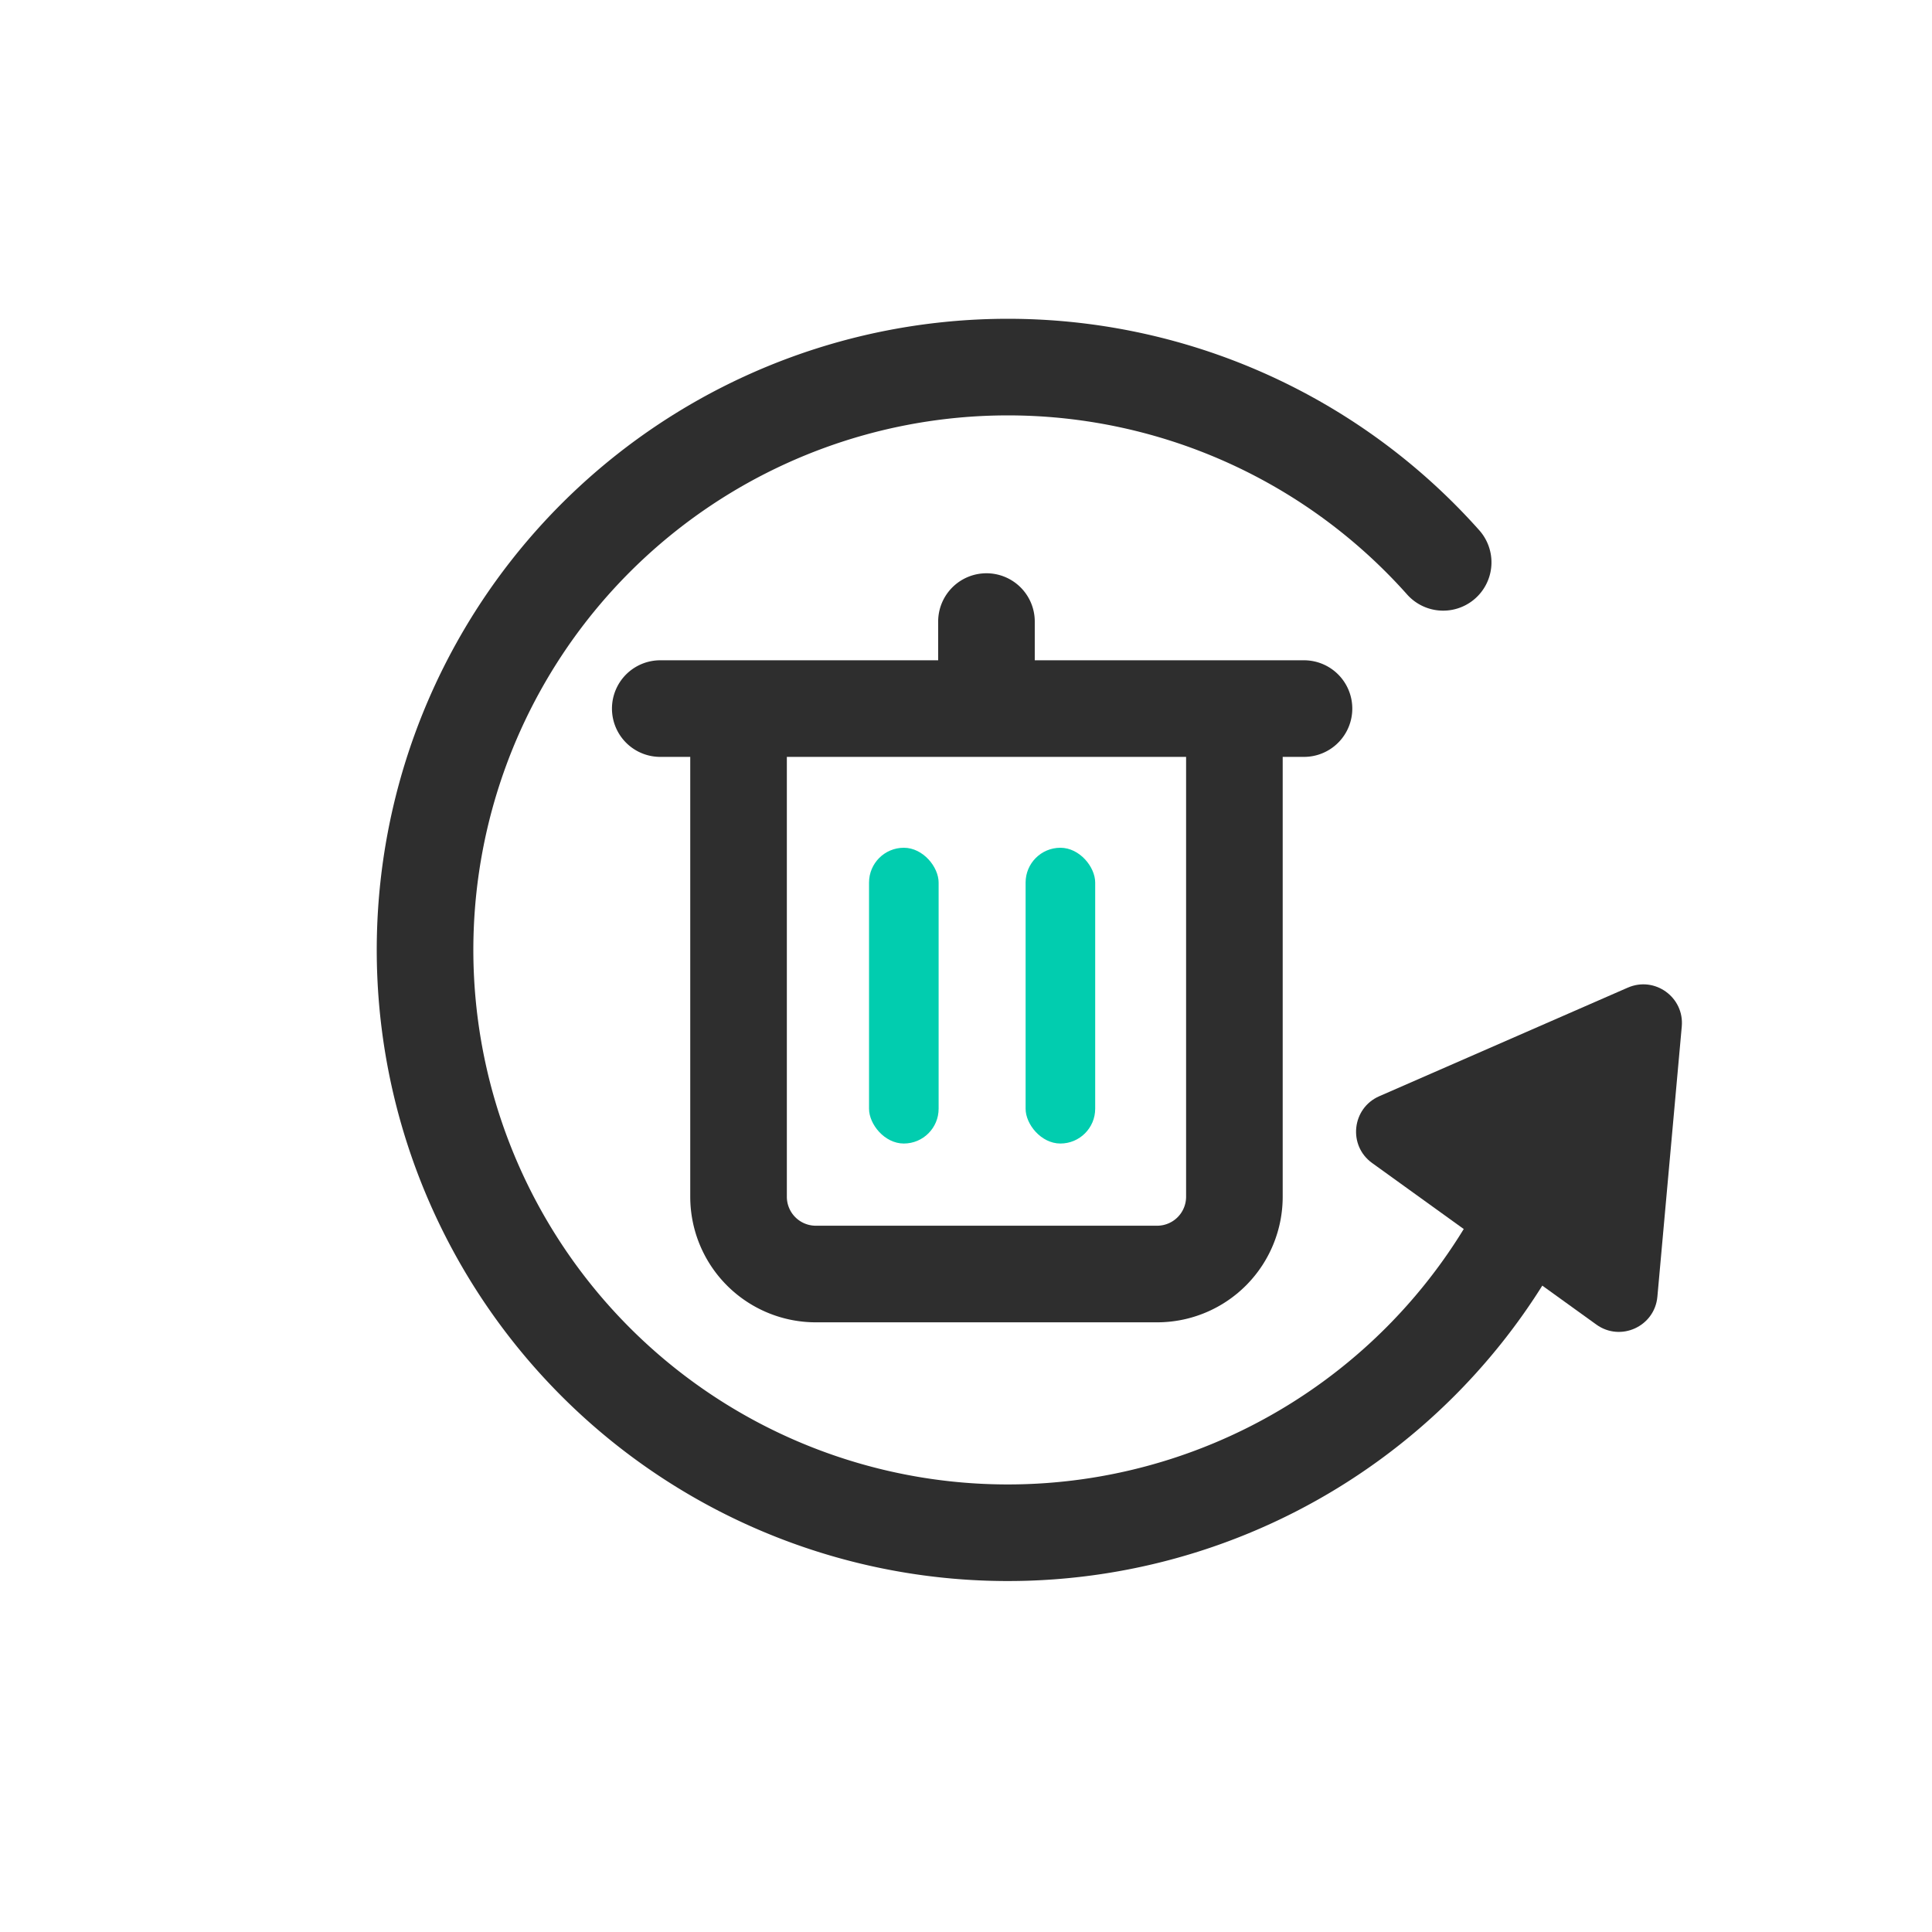
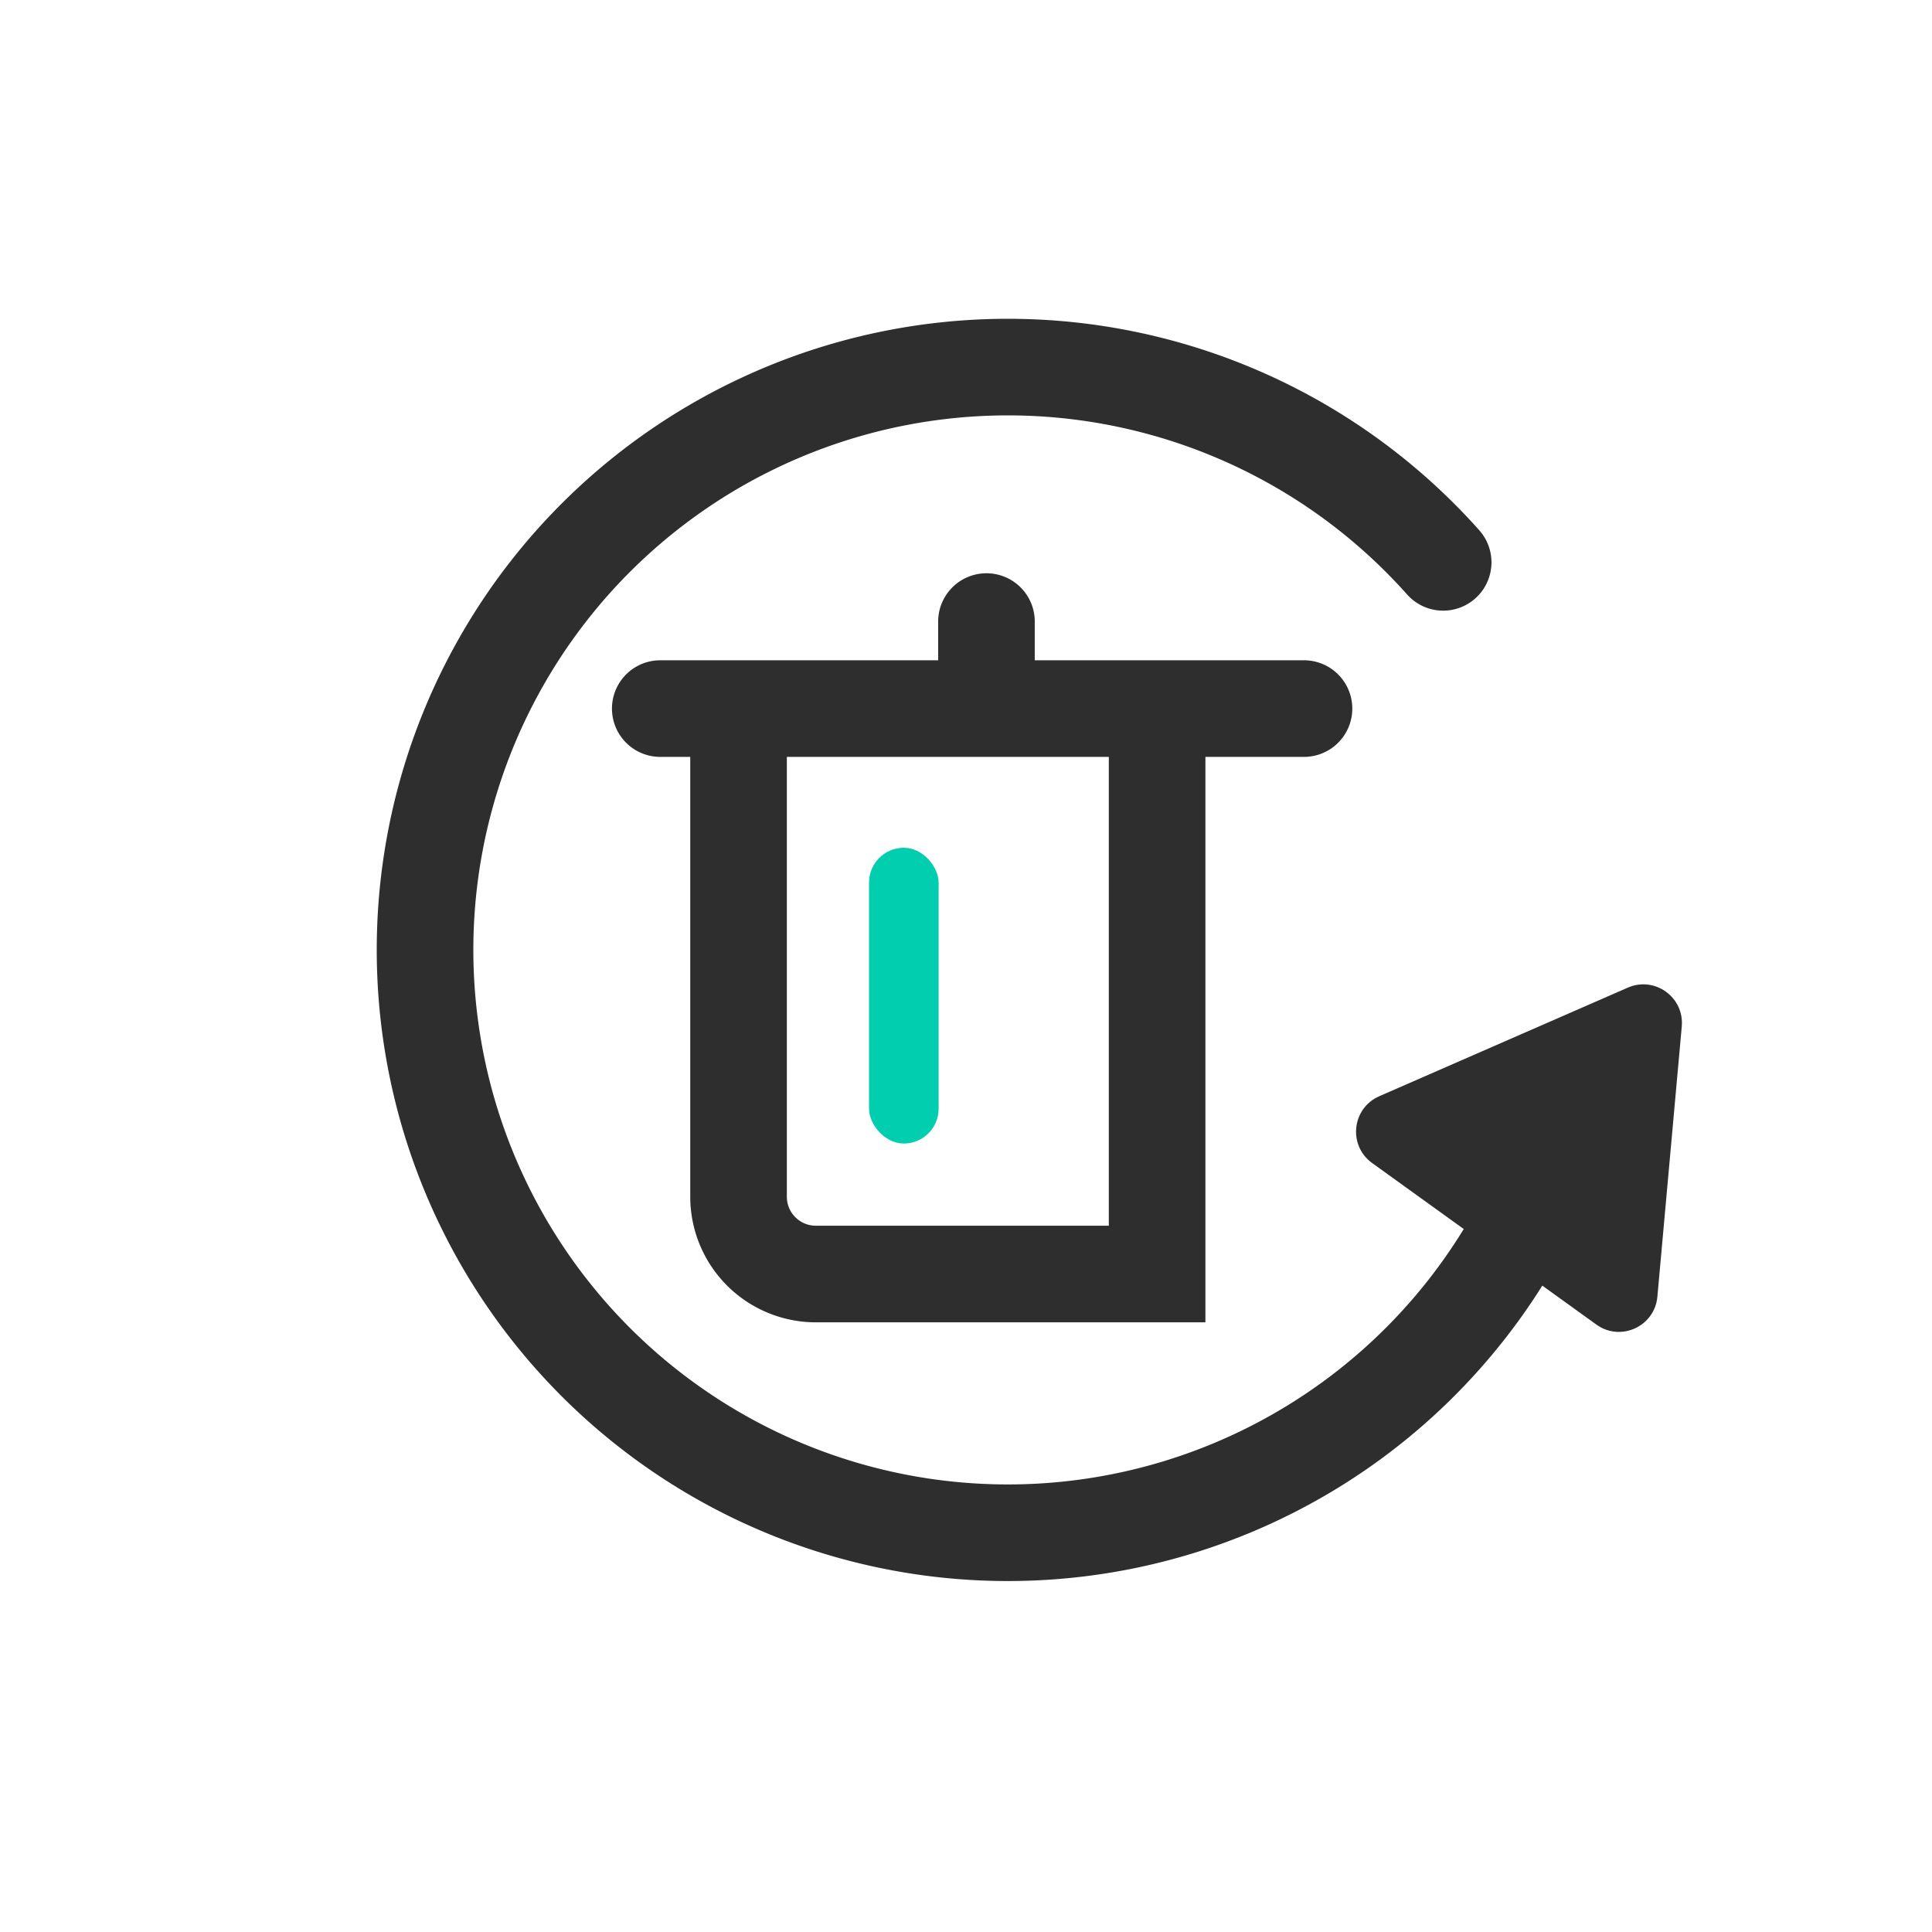
<svg xmlns="http://www.w3.org/2000/svg" width="100" height="100" fill="none" viewBox="0 0 100 100">
  <path stroke="#2E2E2E" stroke-linecap="round" stroke-width="5" d="M74.698 29.107a30.167 30.167 0 1 0 4.452 33.551" />
  <path fill="#2E2E2E" d="M84.255 51.12c1.394-.61 2.93.497 2.793 2.012l-1.262 13.984c-.139 1.543-1.904 2.349-3.16 1.443L71.02 60.197c-1.257-.906-1.05-2.835.369-3.456l12.867-5.622z" />
-   <path stroke="#2E2E2E" stroke-linecap="round" stroke-width="5" d="M34.175 36.676h4.052m29.267 0h-3.602m-25.665 0v25.267a4 4 0 0 0 4 4h17.665a4 4 0 0 0 4-4V36.675m-25.665 0H51.06m12.833 0H51.059m0 0v-4.503" />
+   <path stroke="#2E2E2E" stroke-linecap="round" stroke-width="5" d="M34.175 36.676h4.052m29.267 0h-3.602m-25.665 0v25.267a4 4 0 0 0 4 4h17.665V36.675m-25.665 0H51.06m12.833 0H51.059m0 0v-4.503" />
  <rect width="3.602" height="15.309" x="44.981" y="43.88" fill="#01CDAF" rx="1.801" />
-   <rect width="3.602" height="15.309" x="53.085" y="43.88" fill="#01CDAF" rx="1.801" />
</svg>